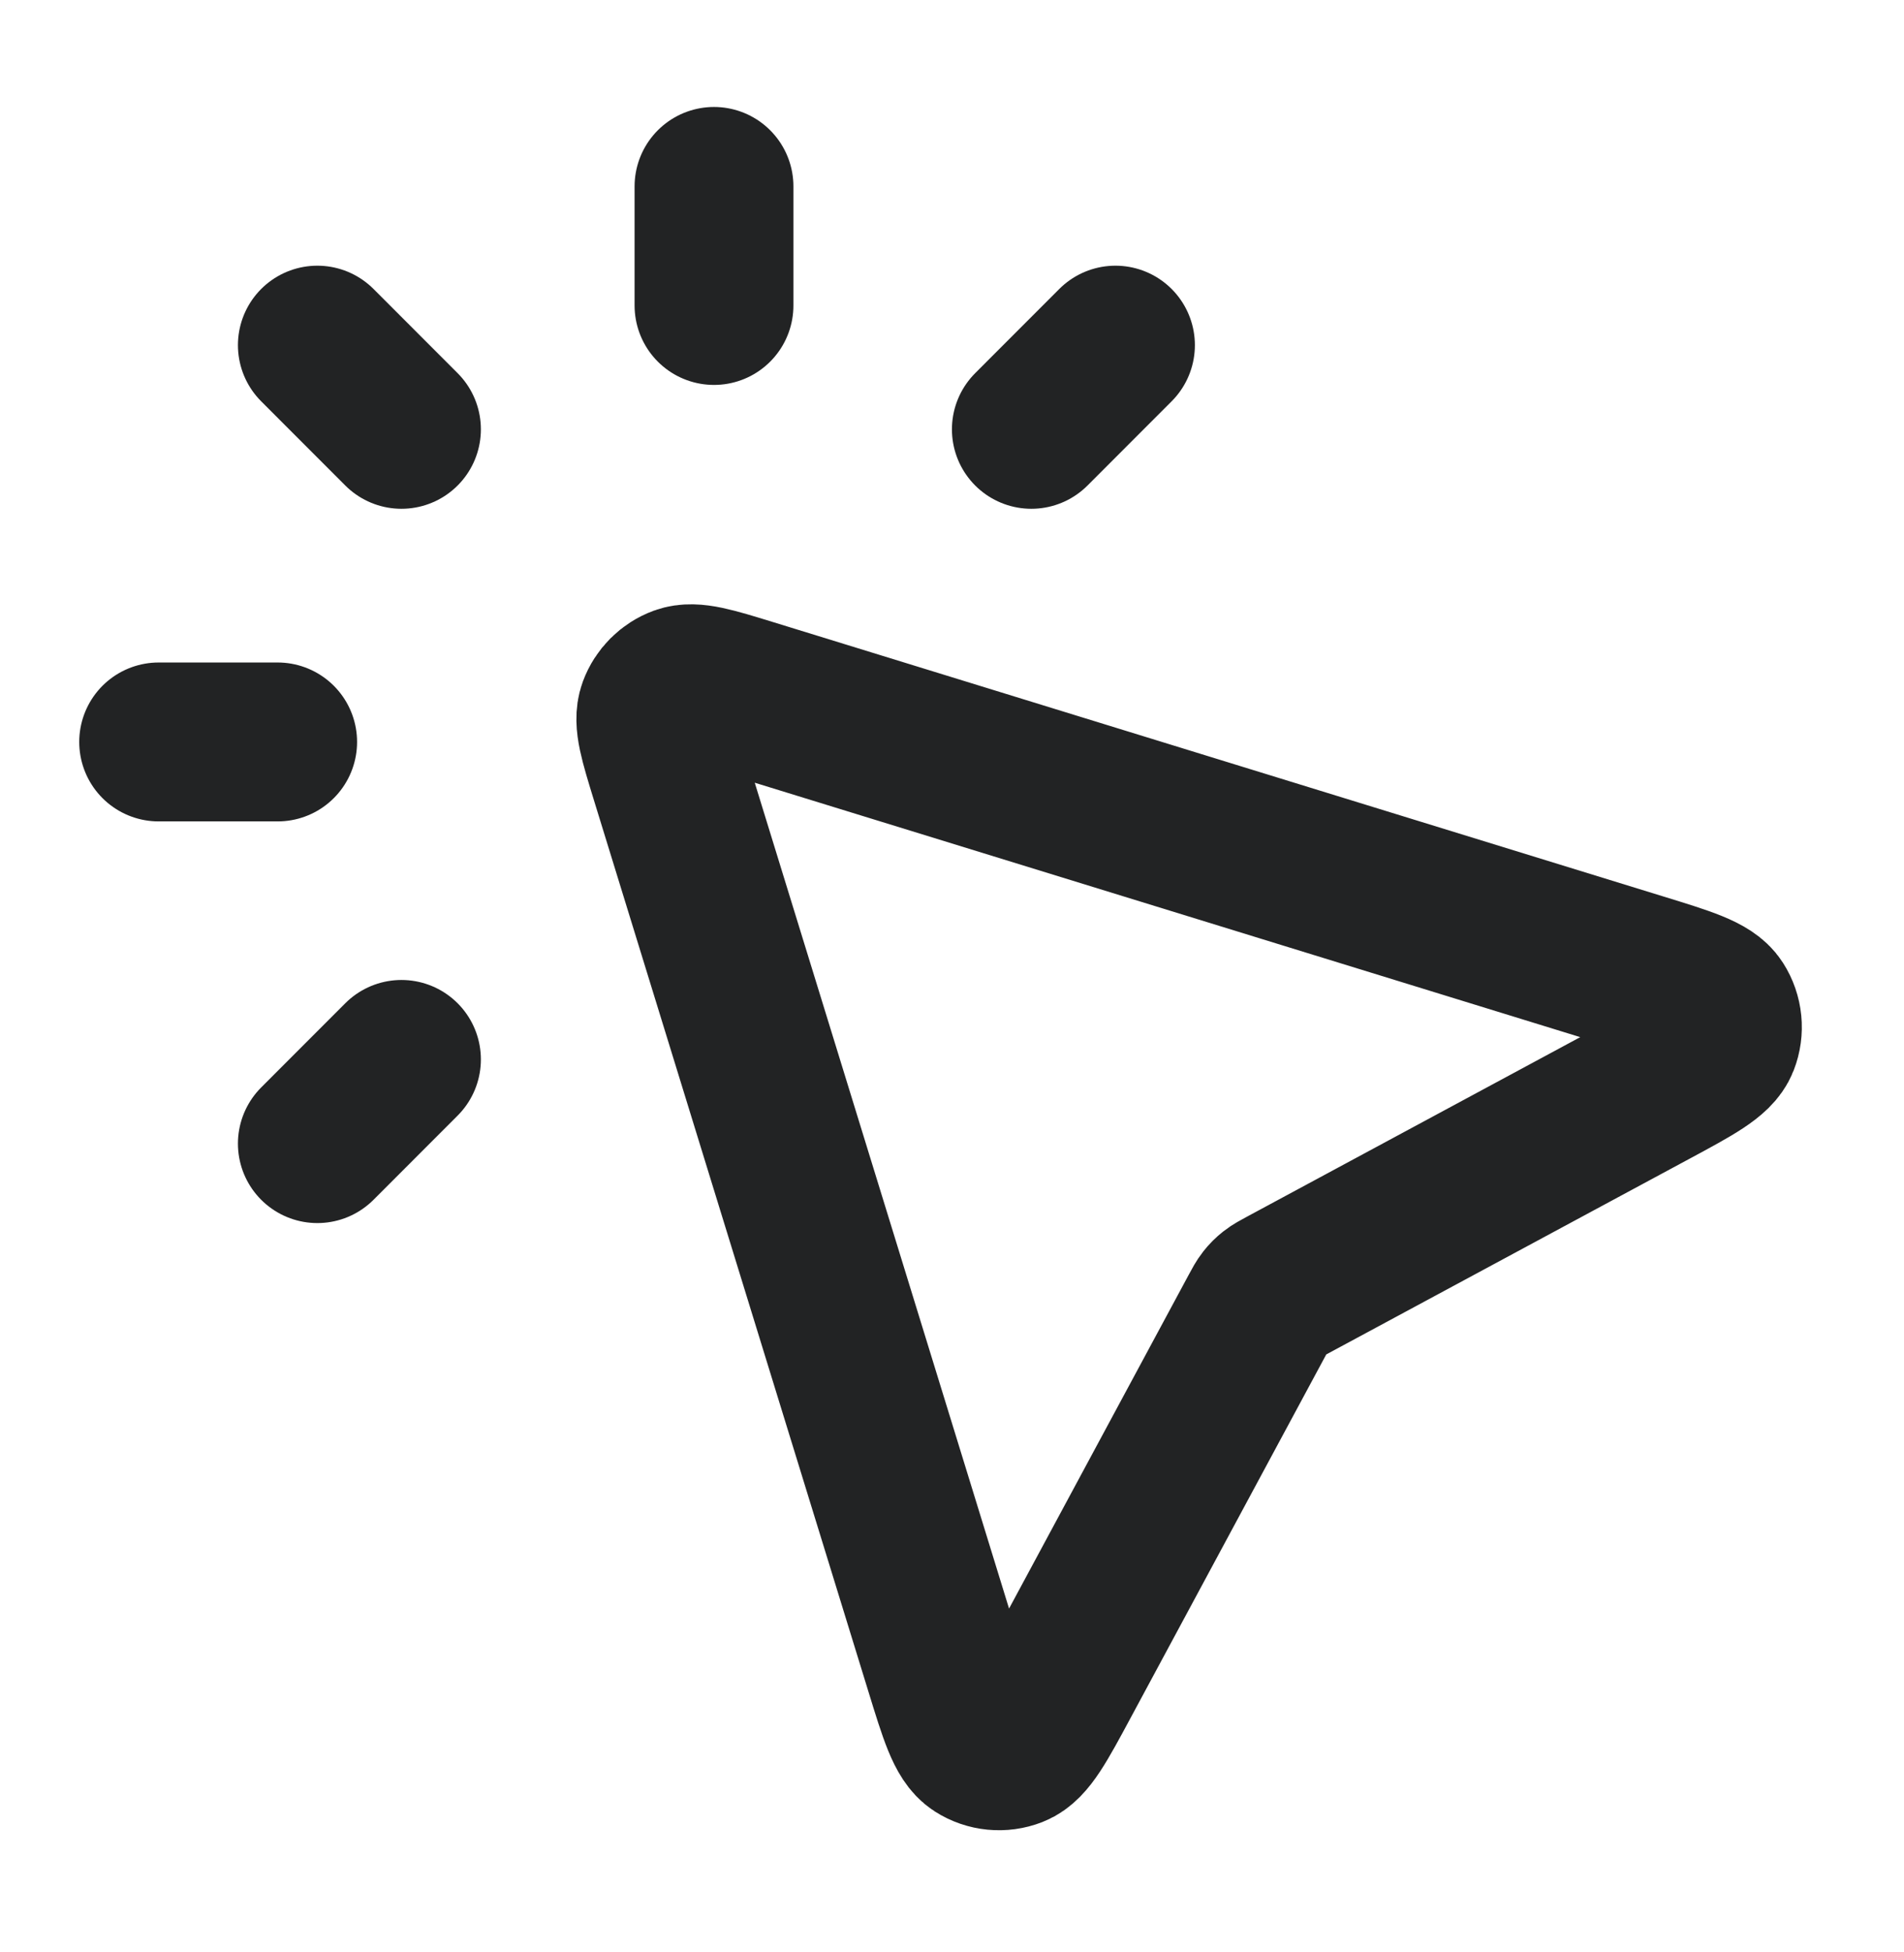
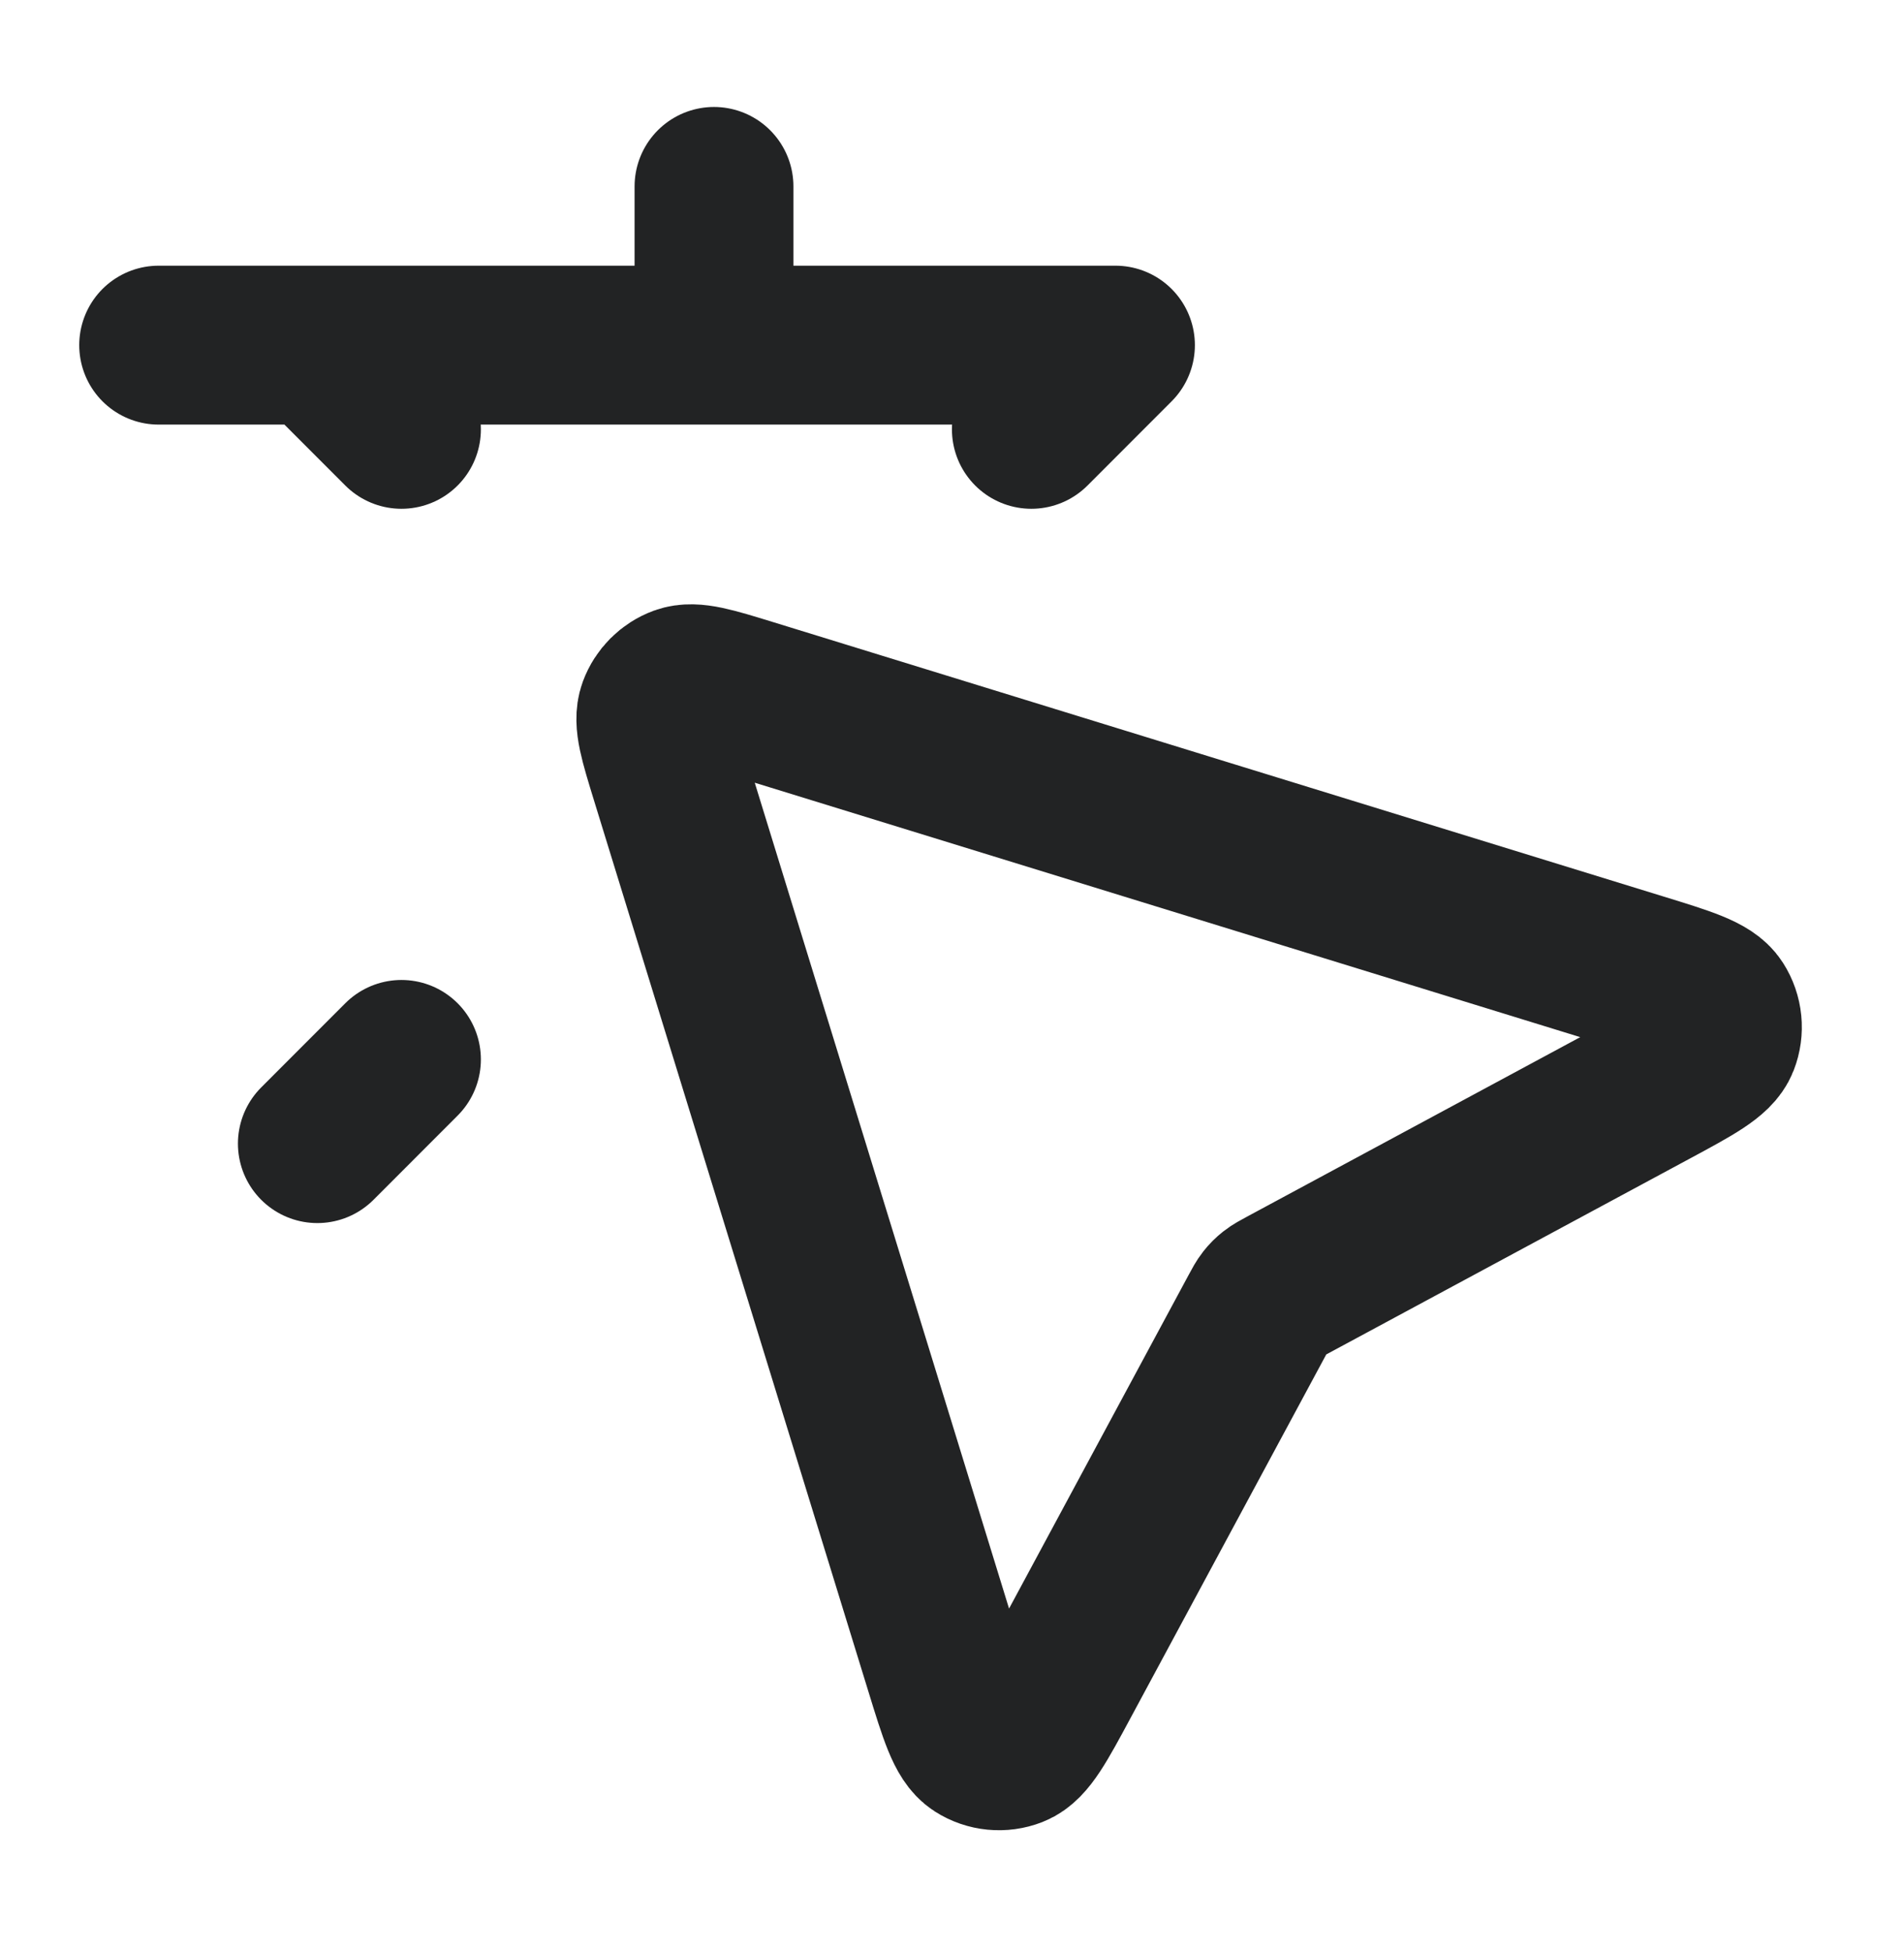
<svg xmlns="http://www.w3.org/2000/svg" width="40" height="41" viewBox="0 0 40 41" fill="none">
-   <path d="M15 6.415V3.915M8.434 9.016L6.667 7.248M8.434 22.248L6.667 24.016M21.667 9.016L23.434 7.248M5.833 15.581H3.333M26.441 27.564L22.288 35.276C21.814 36.157 21.576 36.598 21.291 36.709C21.043 36.806 20.764 36.779 20.54 36.636C20.282 36.471 20.134 35.993 19.84 35.037L14.075 16.323C13.835 15.542 13.714 15.151 13.811 14.888C13.896 14.658 14.077 14.477 14.306 14.392C14.57 14.296 14.961 14.416 15.742 14.656L34.455 20.421C35.412 20.715 35.89 20.863 36.054 21.121C36.197 21.345 36.225 21.624 36.128 21.872C36.017 22.157 35.576 22.395 34.695 22.869L26.983 27.022C26.852 27.093 26.786 27.128 26.729 27.173C26.678 27.213 26.632 27.259 26.592 27.31C26.547 27.367 26.511 27.433 26.441 27.564Z" stroke="#222324" stroke-width="3.337" stroke-linecap="round" stroke-linejoin="round" />
+   <path d="M15 6.415V3.915M8.434 9.016L6.667 7.248M8.434 22.248L6.667 24.016M21.667 9.016L23.434 7.248H3.333M26.441 27.564L22.288 35.276C21.814 36.157 21.576 36.598 21.291 36.709C21.043 36.806 20.764 36.779 20.54 36.636C20.282 36.471 20.134 35.993 19.84 35.037L14.075 16.323C13.835 15.542 13.714 15.151 13.811 14.888C13.896 14.658 14.077 14.477 14.306 14.392C14.57 14.296 14.961 14.416 15.742 14.656L34.455 20.421C35.412 20.715 35.89 20.863 36.054 21.121C36.197 21.345 36.225 21.624 36.128 21.872C36.017 22.157 35.576 22.395 34.695 22.869L26.983 27.022C26.852 27.093 26.786 27.128 26.729 27.173C26.678 27.213 26.632 27.259 26.592 27.31C26.547 27.367 26.511 27.433 26.441 27.564Z" stroke="#222324" stroke-width="3.337" stroke-linecap="round" stroke-linejoin="round" />
</svg>